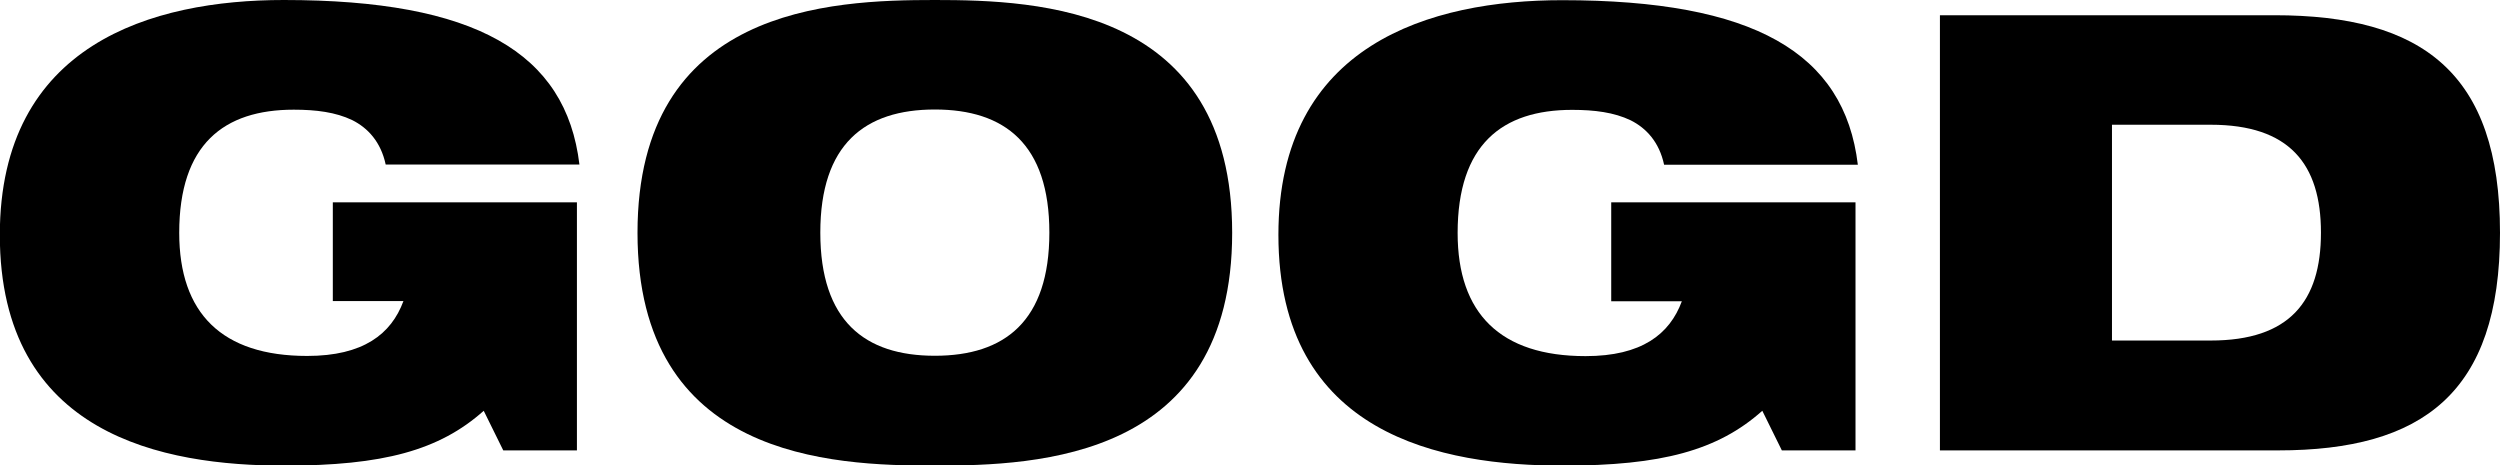
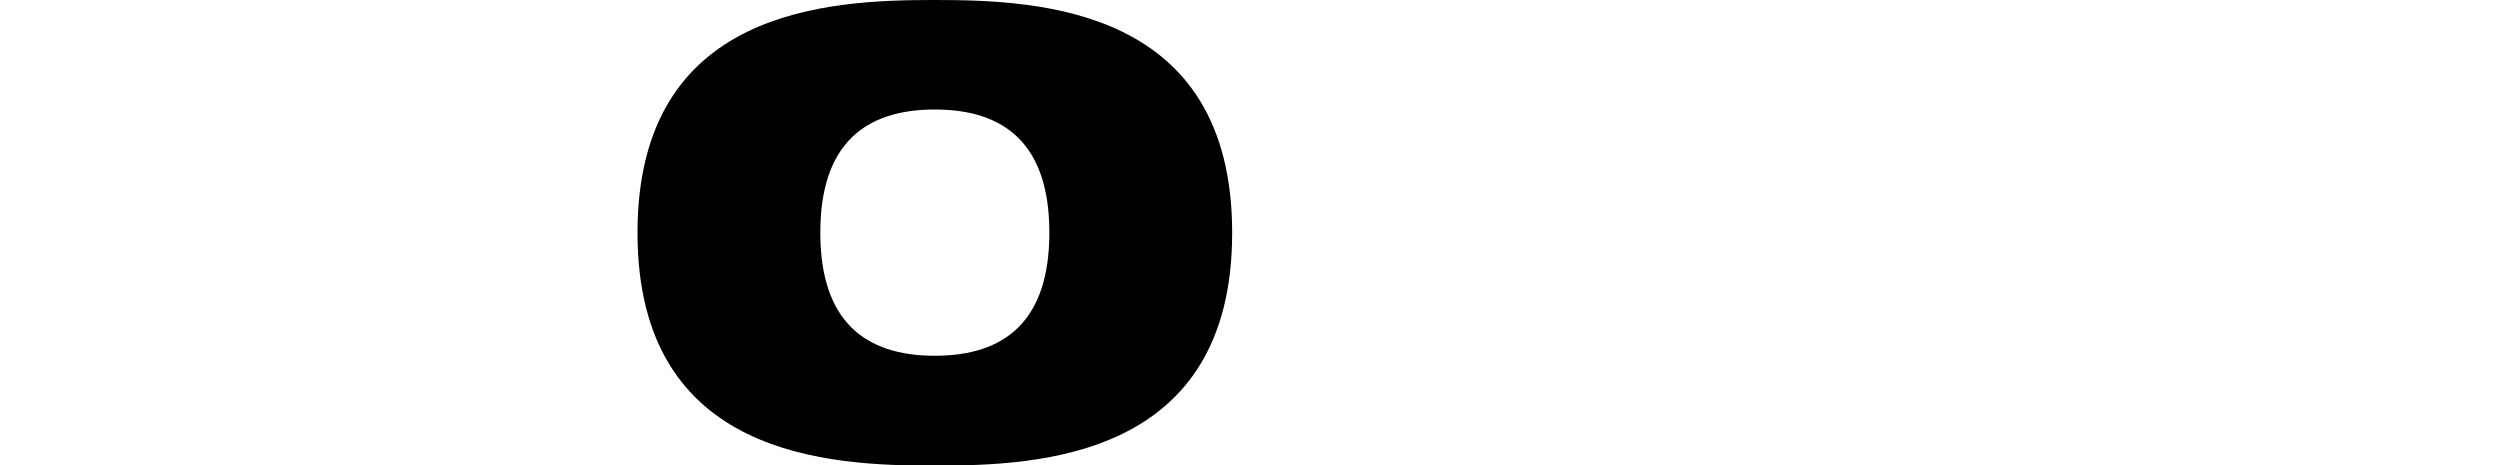
<svg xmlns="http://www.w3.org/2000/svg" viewBox="0 0 139.49 25.97">
  <g id="Layer_1" data-name="Layer 1" />
  <g id="Layer_2" data-name="Layer 2">
    <g id="Layer_1-2" data-name="Layer 1">
      <g>
-         <path d="M18.56,11.29h13.63v13.84h-4.11l-1.09-2.21c-2.48,2.21-5.61,3.06-11.12,3.06-6.73,0-15.88-1.67-15.88-12.88C0,2.45,8.5,0,15.84,0c10.67,0,15.74,2.92,16.49,9.18h-10.81c-.27-1.26-.99-2.04-1.87-2.48-.92-.44-2.01-.58-3.26-.58-3.91,0-6.39,1.94-6.39,6.87,0,4.49,2.38,6.87,7.14,6.87,3.13,0,4.69-1.22,5.37-3.06h-3.94v-5.51Z" />
        <path d="M52.16,0c5.81,0,16.59,.41,16.59,12.99s-10.78,12.99-16.59,12.99-16.59-.41-16.59-12.99S46.34,0,52.16,0Zm0,19.85c3.91,0,6.39-1.94,6.39-6.87s-2.48-6.87-6.39-6.87-6.39,1.94-6.39,6.87,2.48,6.87,6.39,6.87Z" />
-         <path d="M89.9,11.29h13.63v13.84h-4.11l-1.09-2.21c-2.48,2.21-5.61,3.06-11.12,3.06-6.73,0-15.88-1.67-15.88-12.88,0-10.64,8.5-13.09,15.84-13.09,10.67,0,15.74,2.92,16.49,9.18h-10.81c-.27-1.26-.99-2.04-1.87-2.48-.92-.44-2.01-.58-3.26-.58-3.91,0-6.39,1.94-6.39,6.87,0,4.49,2.38,6.87,7.14,6.87,3.13,0,4.69-1.22,5.37-3.06h-3.94v-5.51Z" />
-         <path d="M108.25,.85h18.66c8.23,0,12.58,3.2,12.58,12.14s-4.32,12.14-12.38,12.14h-18.87V.85Zm9.59,18.15h5.51c4.39,0,6.15-2.18,6.15-6.02s-1.77-6.02-6.15-6.02h-5.51v12.04Z" />
      </g>
    </g>
  </g>
</svg>